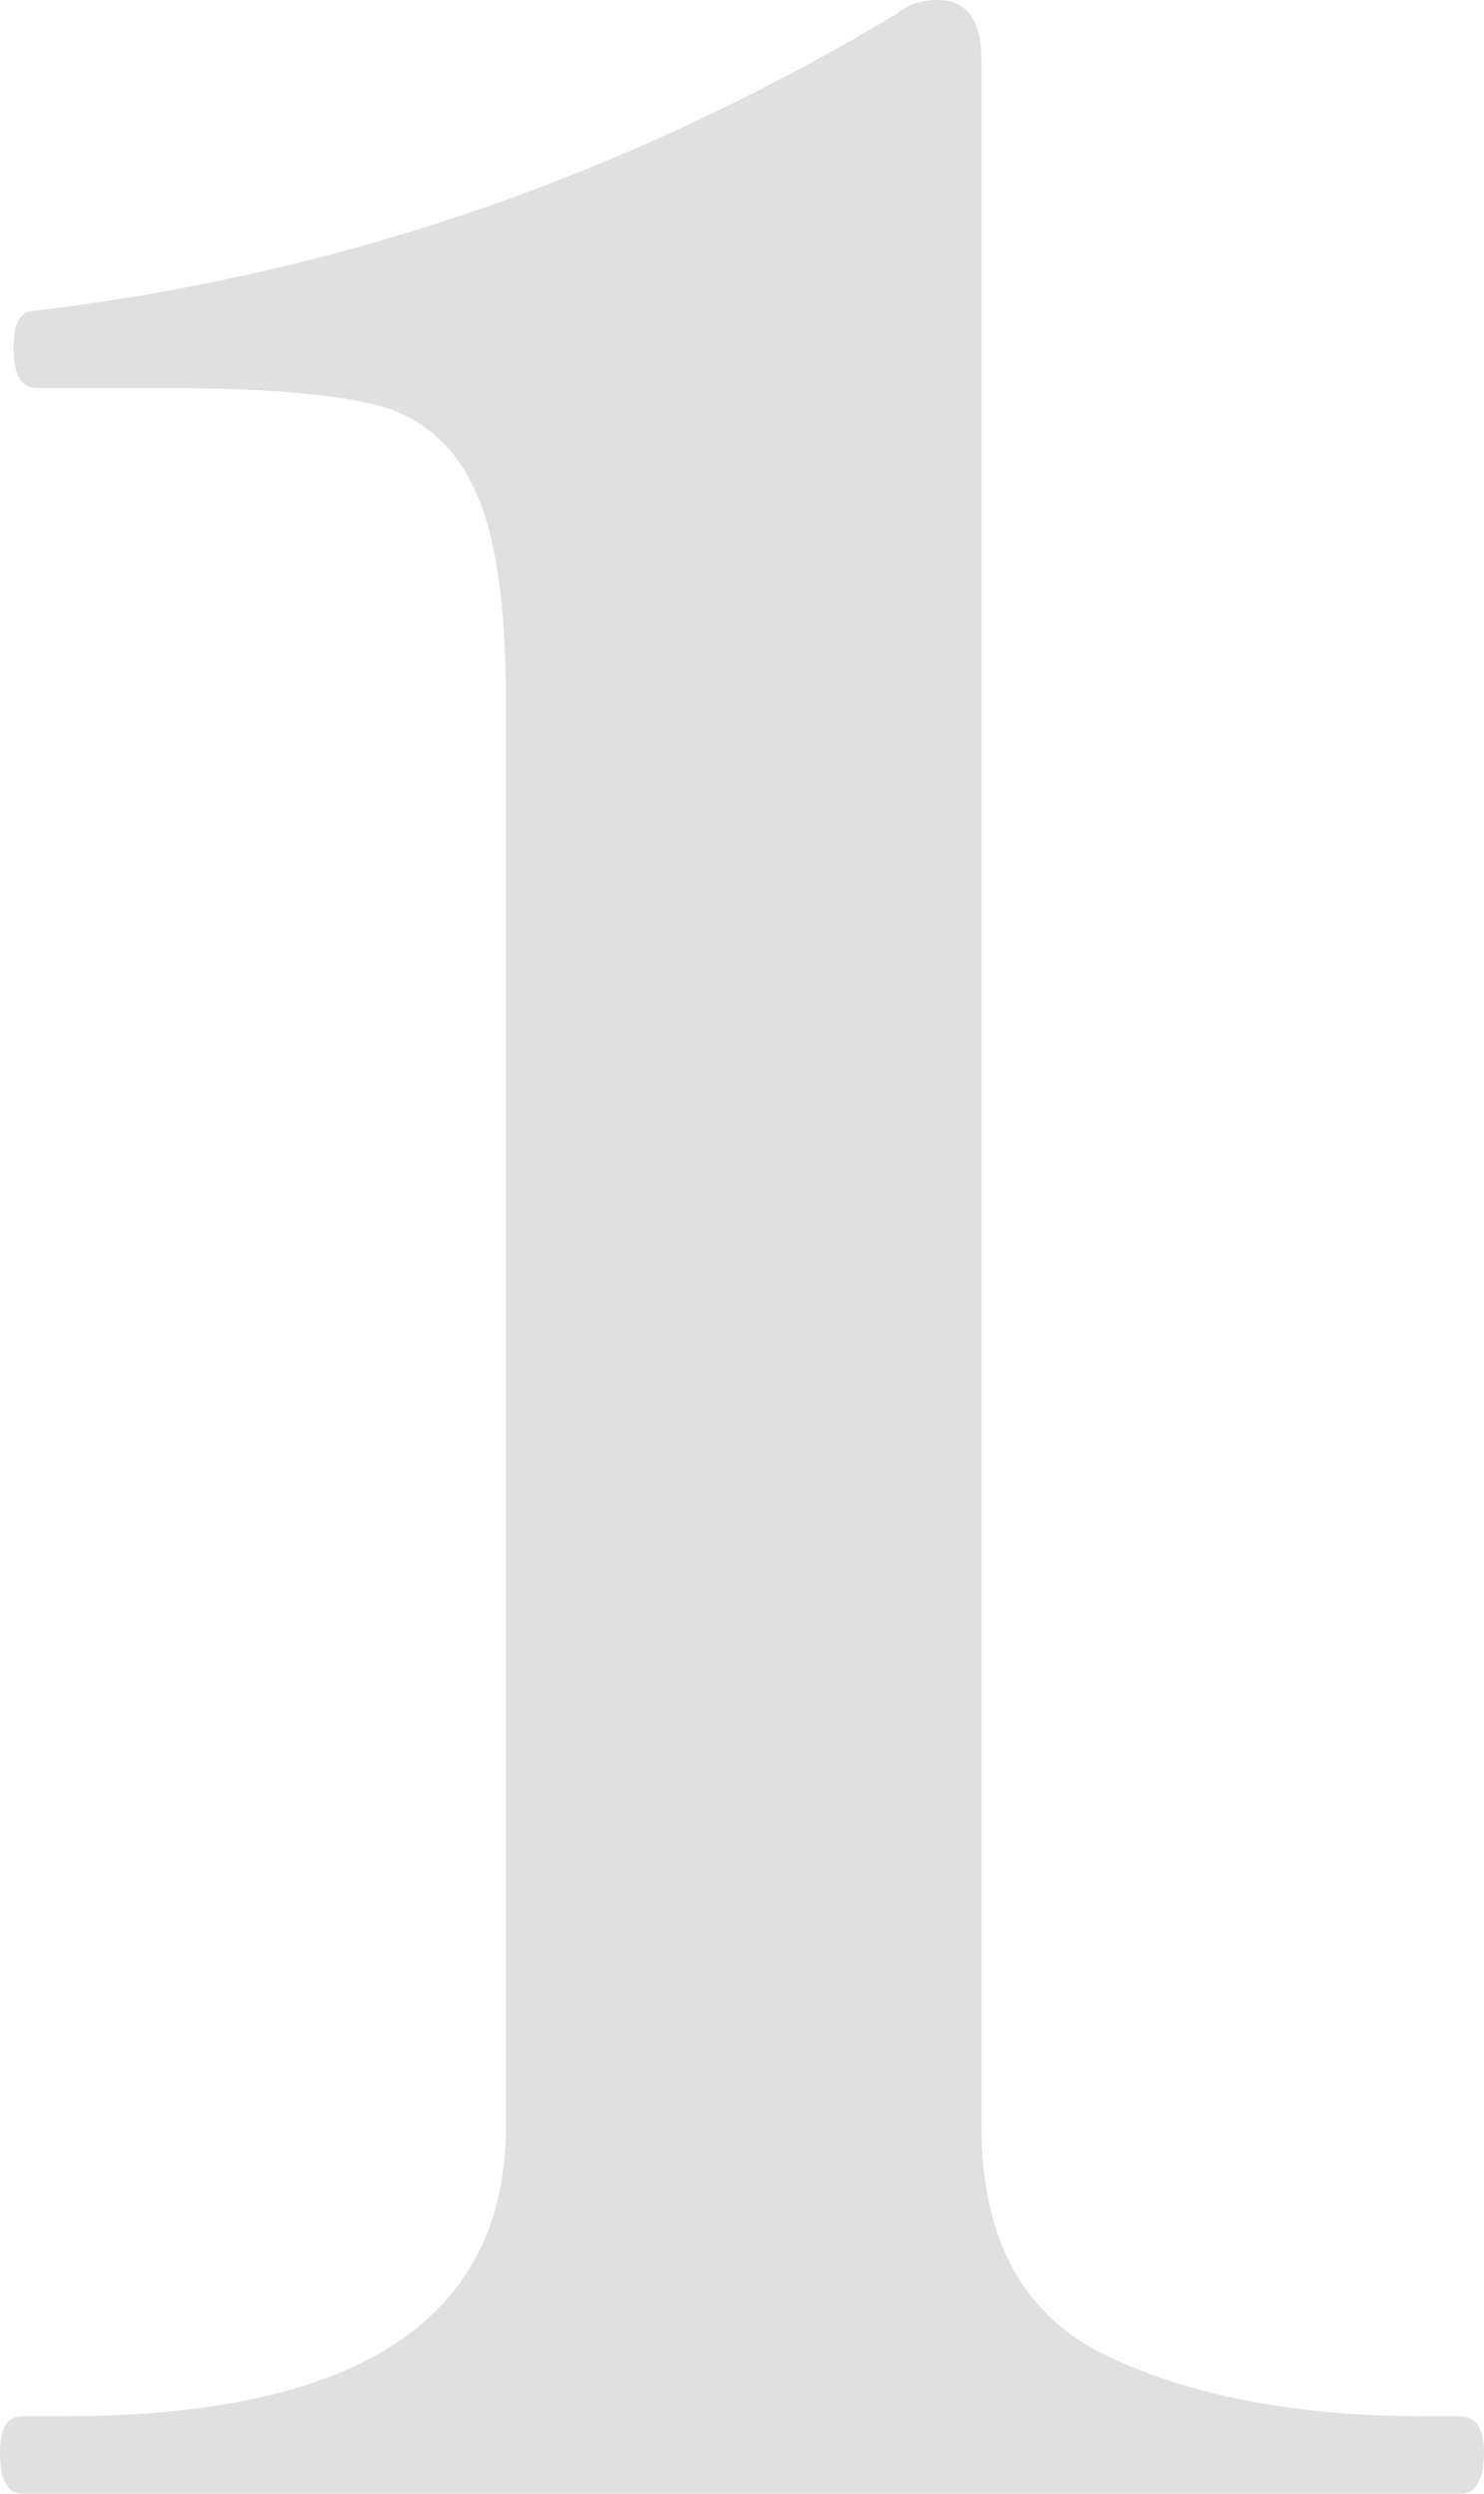
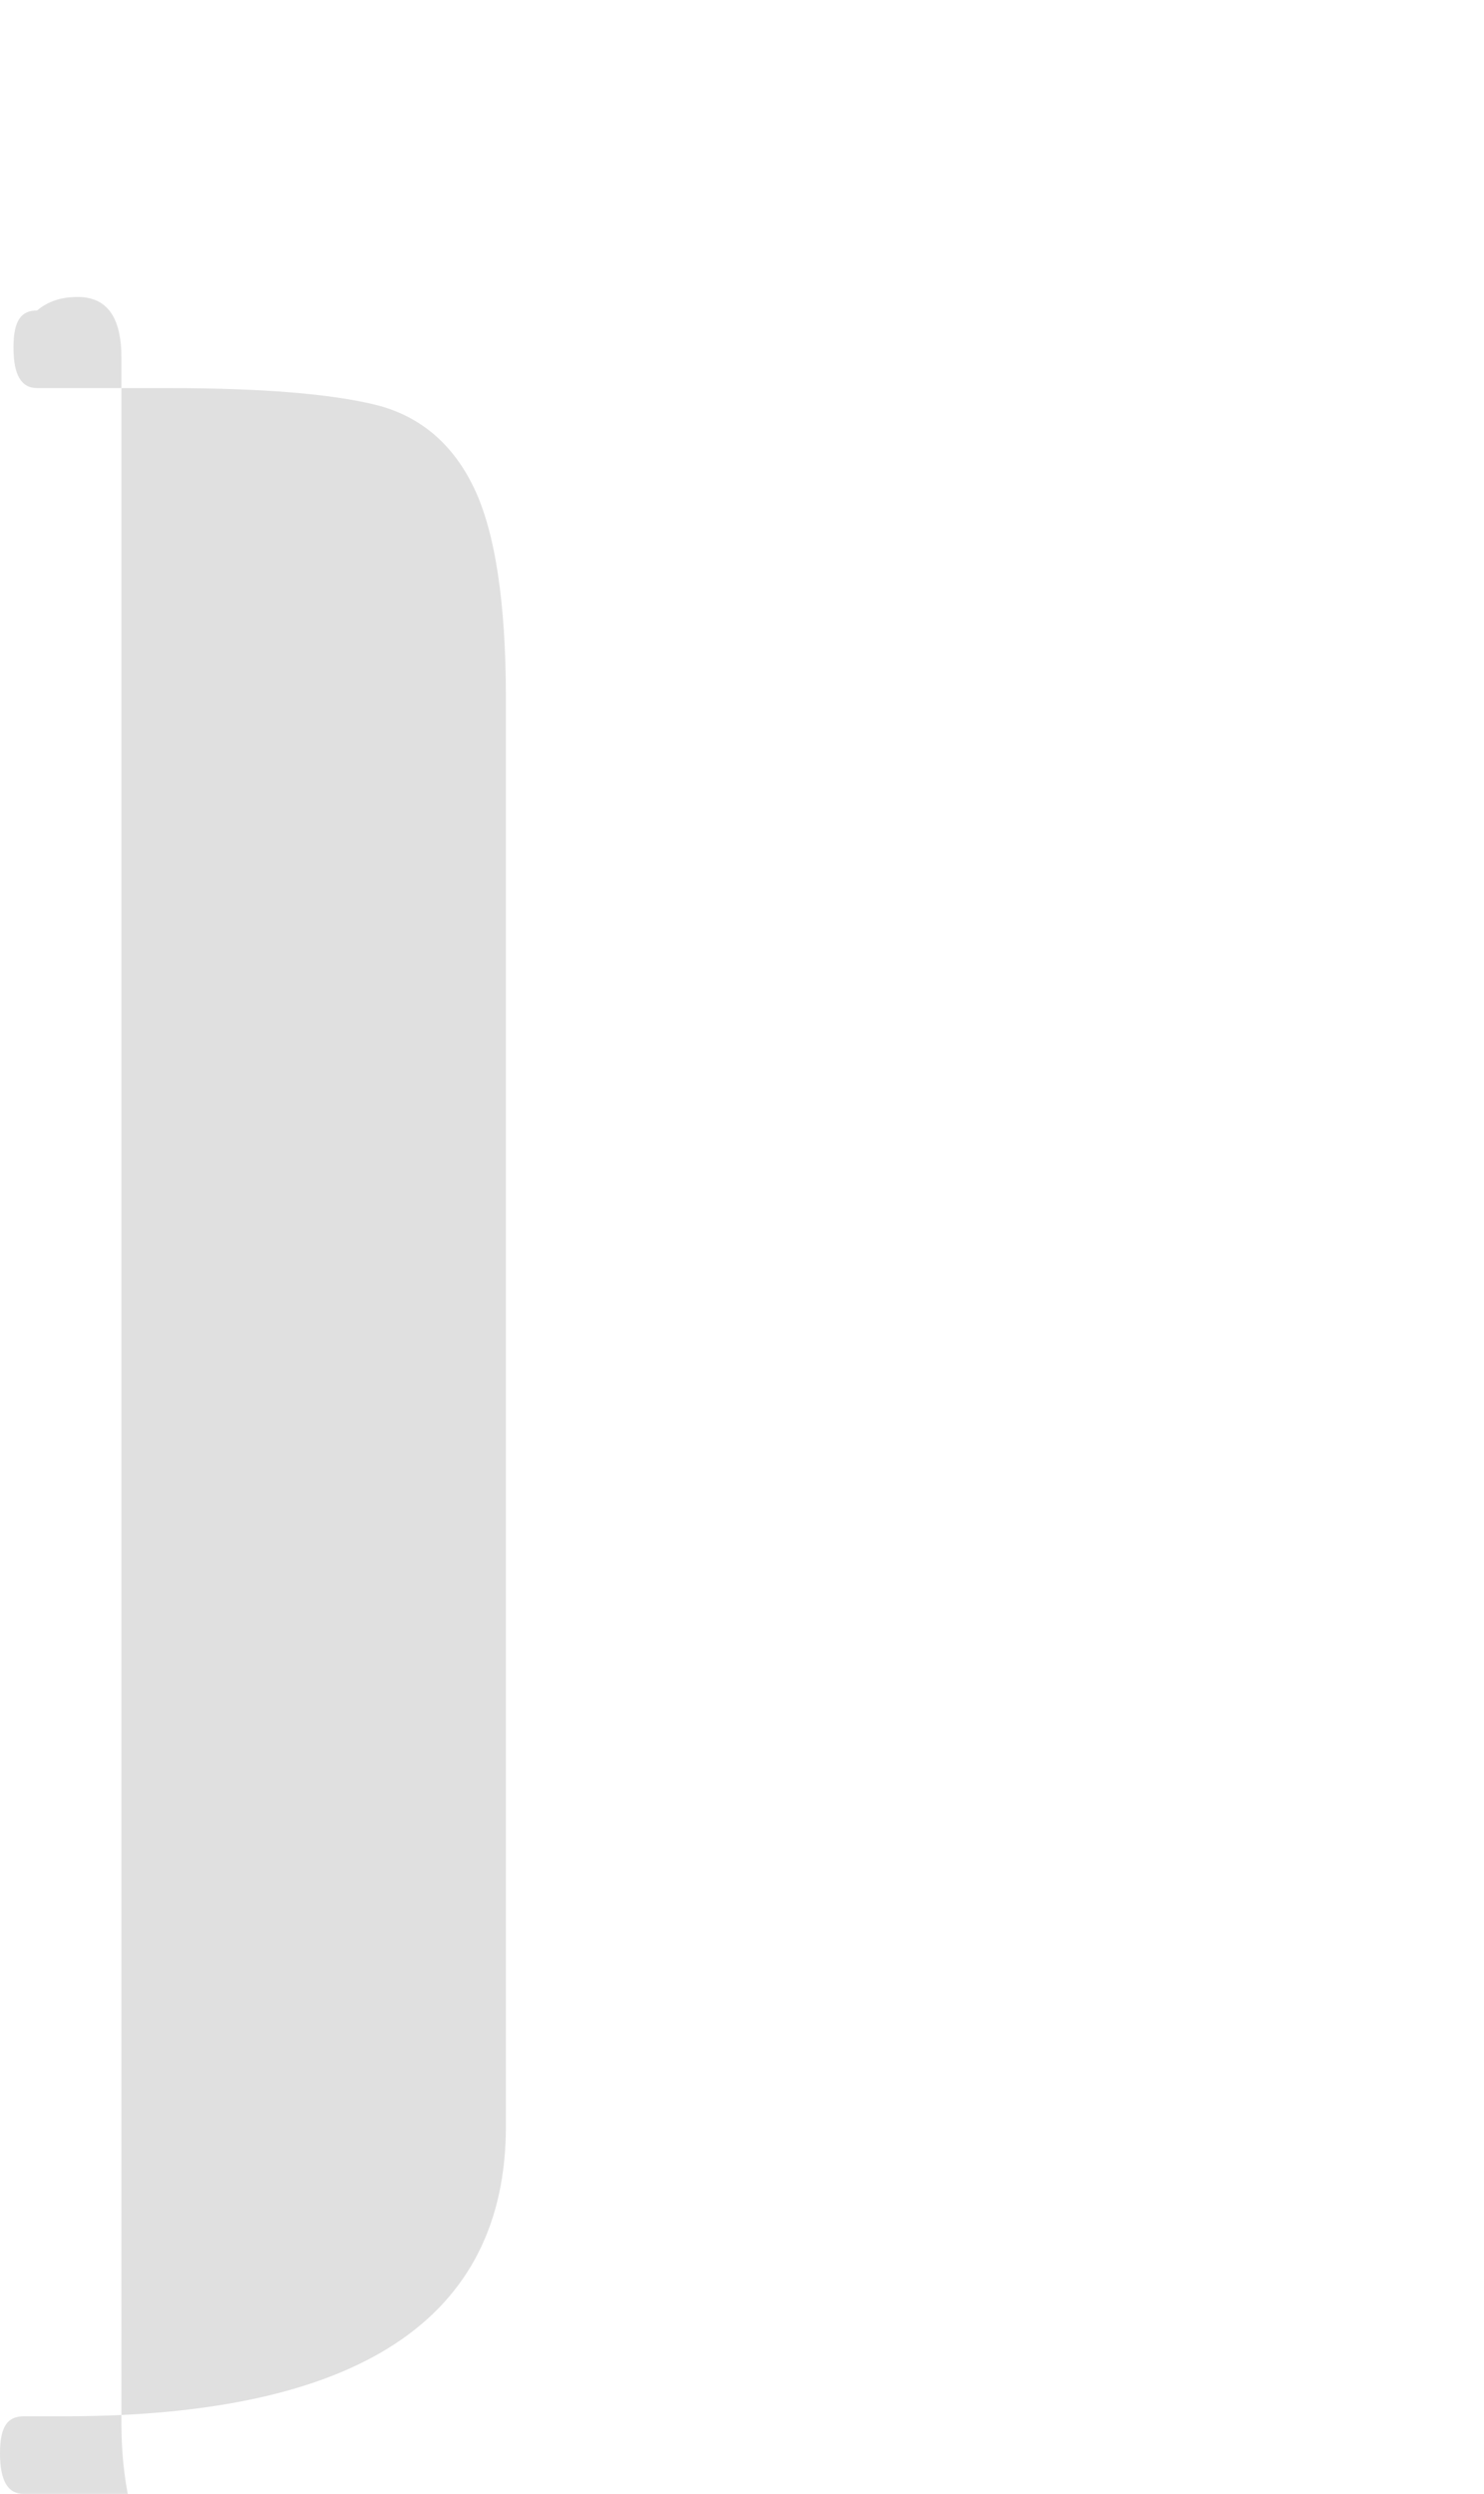
<svg xmlns="http://www.w3.org/2000/svg" id="_レイヤー_1" data-name="レイヤー 1" version="1.1" viewBox="0 0 176 295.6">
  <defs>
    <style>
      .cls-1 {
        fill: #b2b2b2;
        stroke-width: 0px;
      }

      .cls-2 {
        opacity: .4;
      }
    </style>
  </defs>
  <g class="cls-2">
-     <path class="cls-1" d="M2.8,295.6c-1.9,0-2.8-1.6-2.8-4.8s.9-4.4,2.8-4.4h4.8c34.9,0,52.4-11.5,52.4-34.4V82.8c0-11.5-1.3-19.8-3.8-25-2.5-5.2-6.4-8.5-11.6-9.8-5.2-1.3-13.4-2-24.6-2H4.4c-1.9,0-2.8-1.6-2.8-4.8s.9-4.4,2.8-4.4C40.4,32.5,74.4,20.8,106.4,1.6c1.3-1.1,2.9-1.6,4.8-1.6,3.5,0,5.2,2.4,5.2,7.2v244.8c0,13.6,5.1,22.7,15.2,27.4,10.1,4.7,22.5,7,37.2,7h4.4c1.9,0,2.8,1.5,2.8,4.4s-.9,4.8-2.8,4.8H2.8Z" />
+     <path class="cls-1" d="M2.8,295.6c-1.9,0-2.8-1.6-2.8-4.8s.9-4.4,2.8-4.4h4.8c34.9,0,52.4-11.5,52.4-34.4V82.8c0-11.5-1.3-19.8-3.8-25-2.5-5.2-6.4-8.5-11.6-9.8-5.2-1.3-13.4-2-24.6-2H4.4c-1.9,0-2.8-1.6-2.8-4.8s.9-4.4,2.8-4.4c1.3-1.1,2.9-1.6,4.8-1.6,3.5,0,5.2,2.4,5.2,7.2v244.8c0,13.6,5.1,22.7,15.2,27.4,10.1,4.7,22.5,7,37.2,7h4.4c1.9,0,2.8,1.5,2.8,4.4s-.9,4.8-2.8,4.8H2.8Z" />
  </g>
</svg>